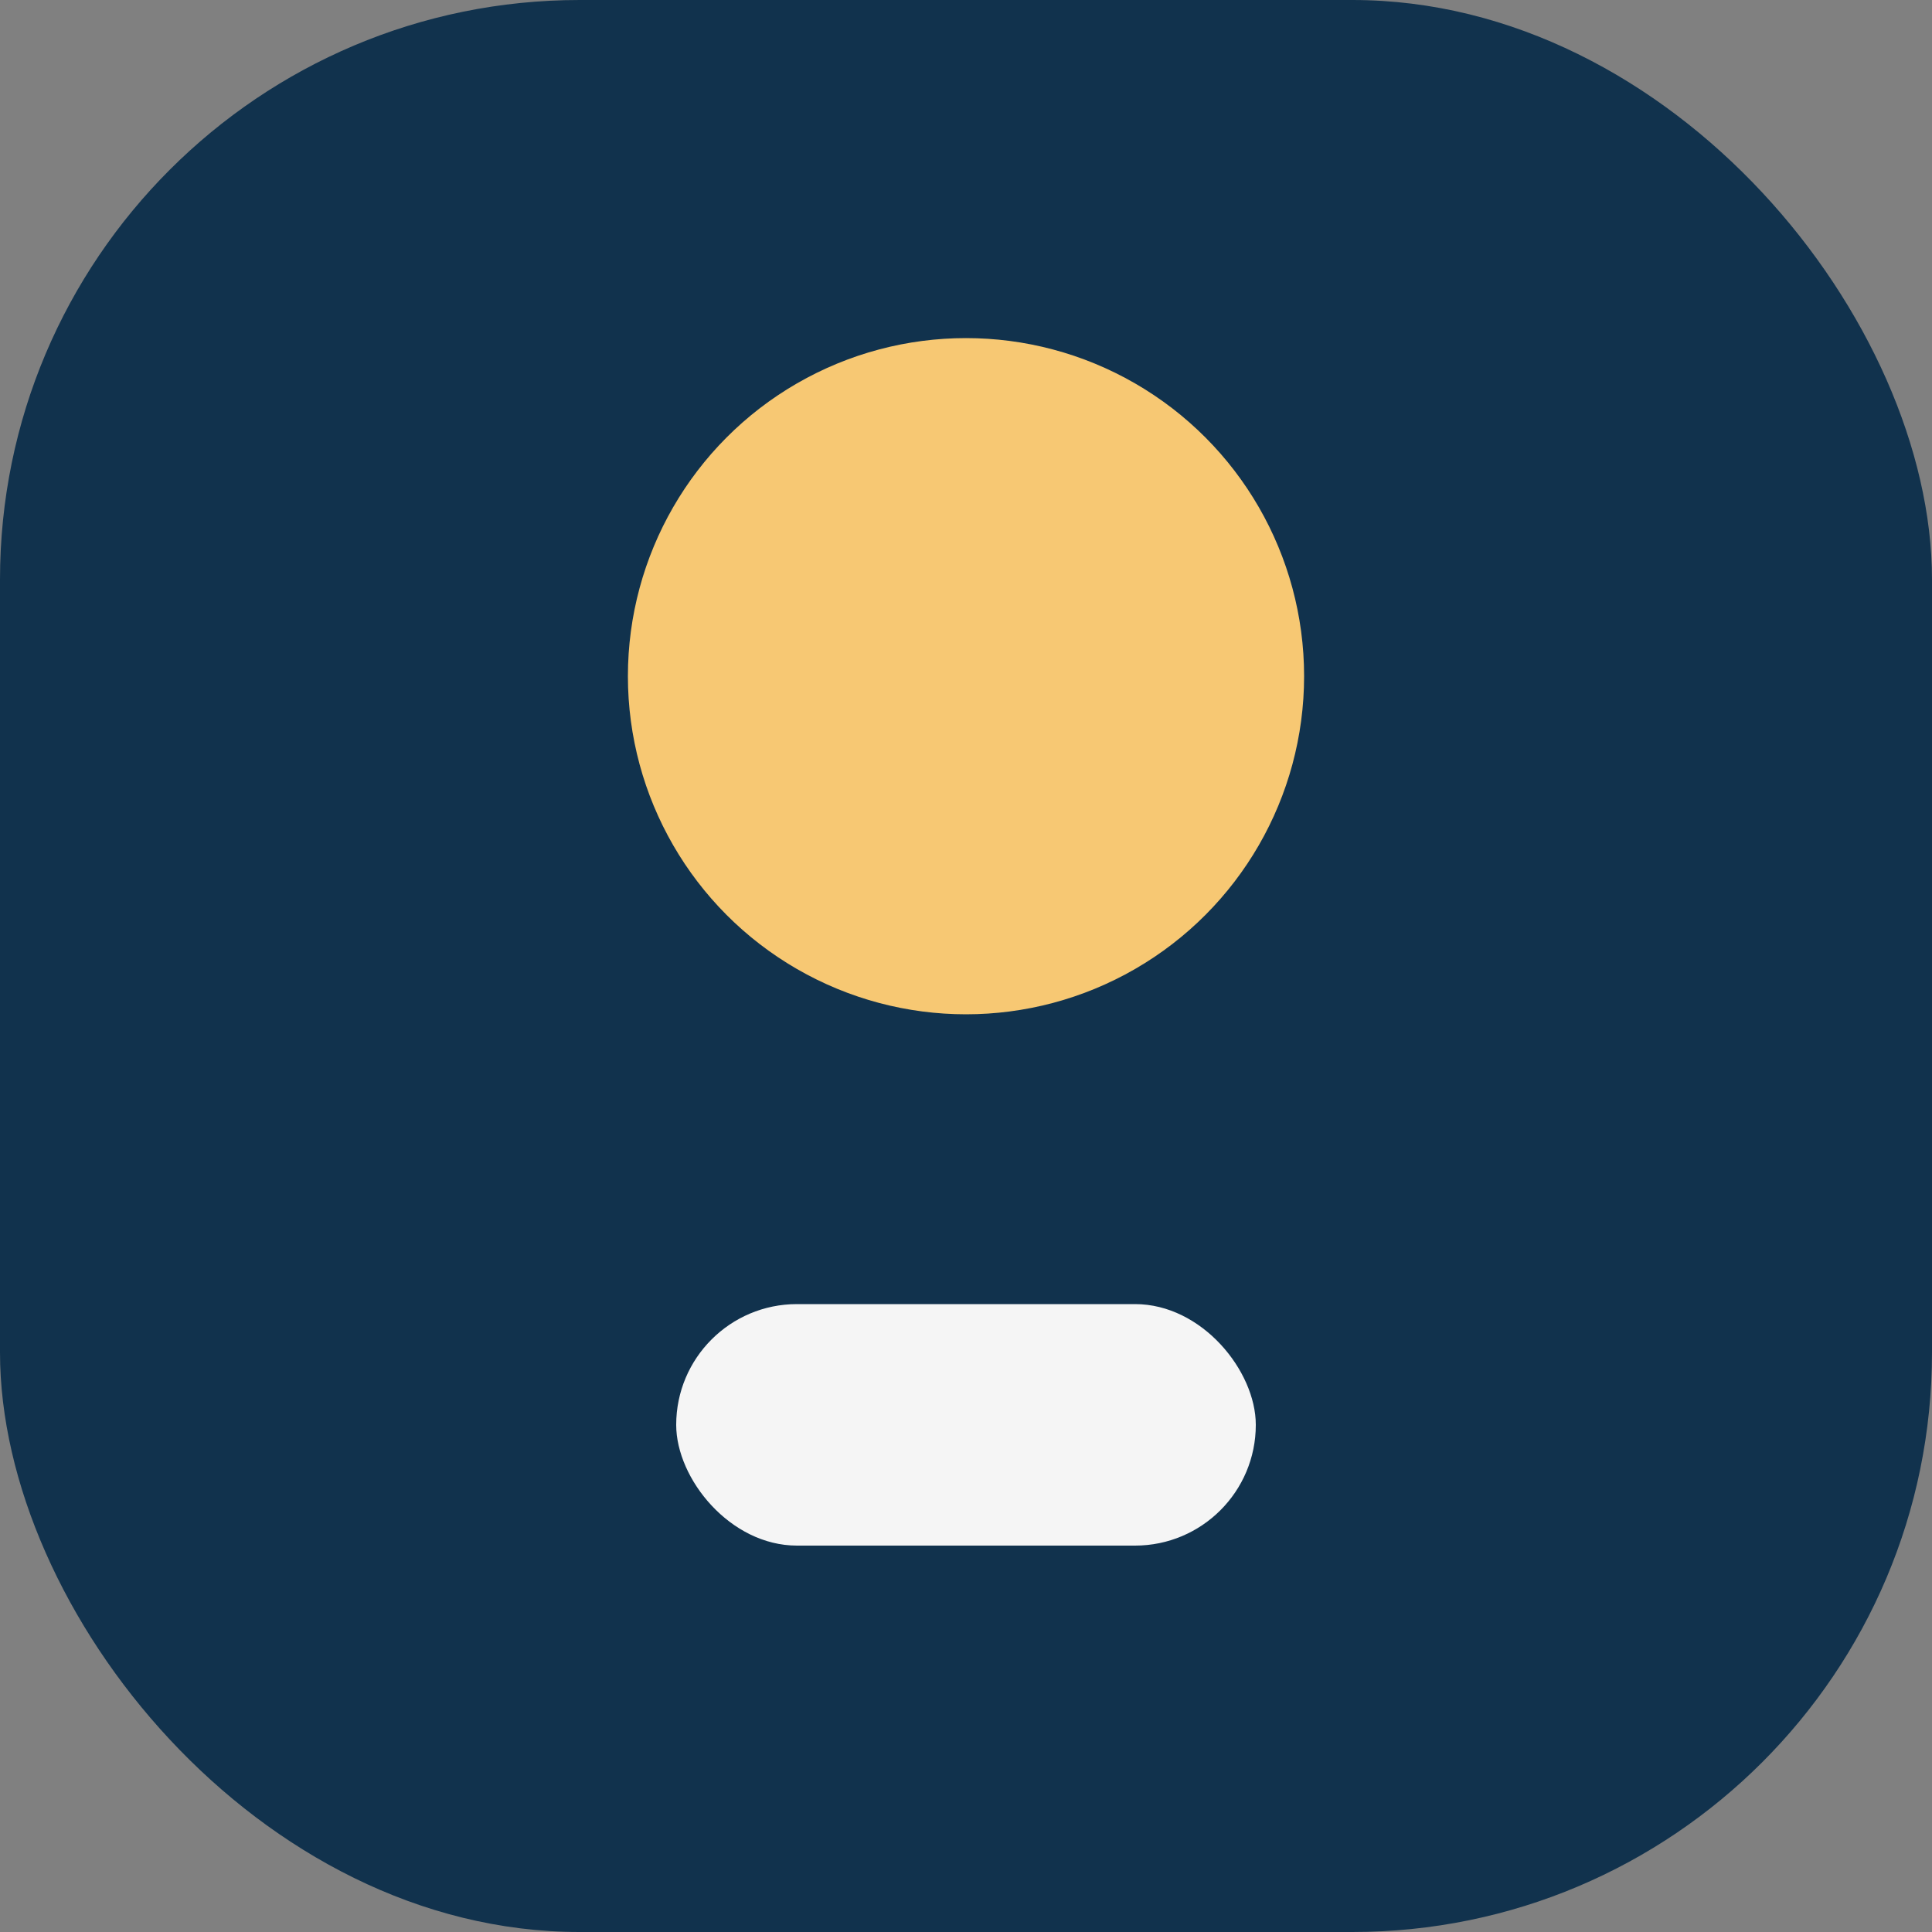
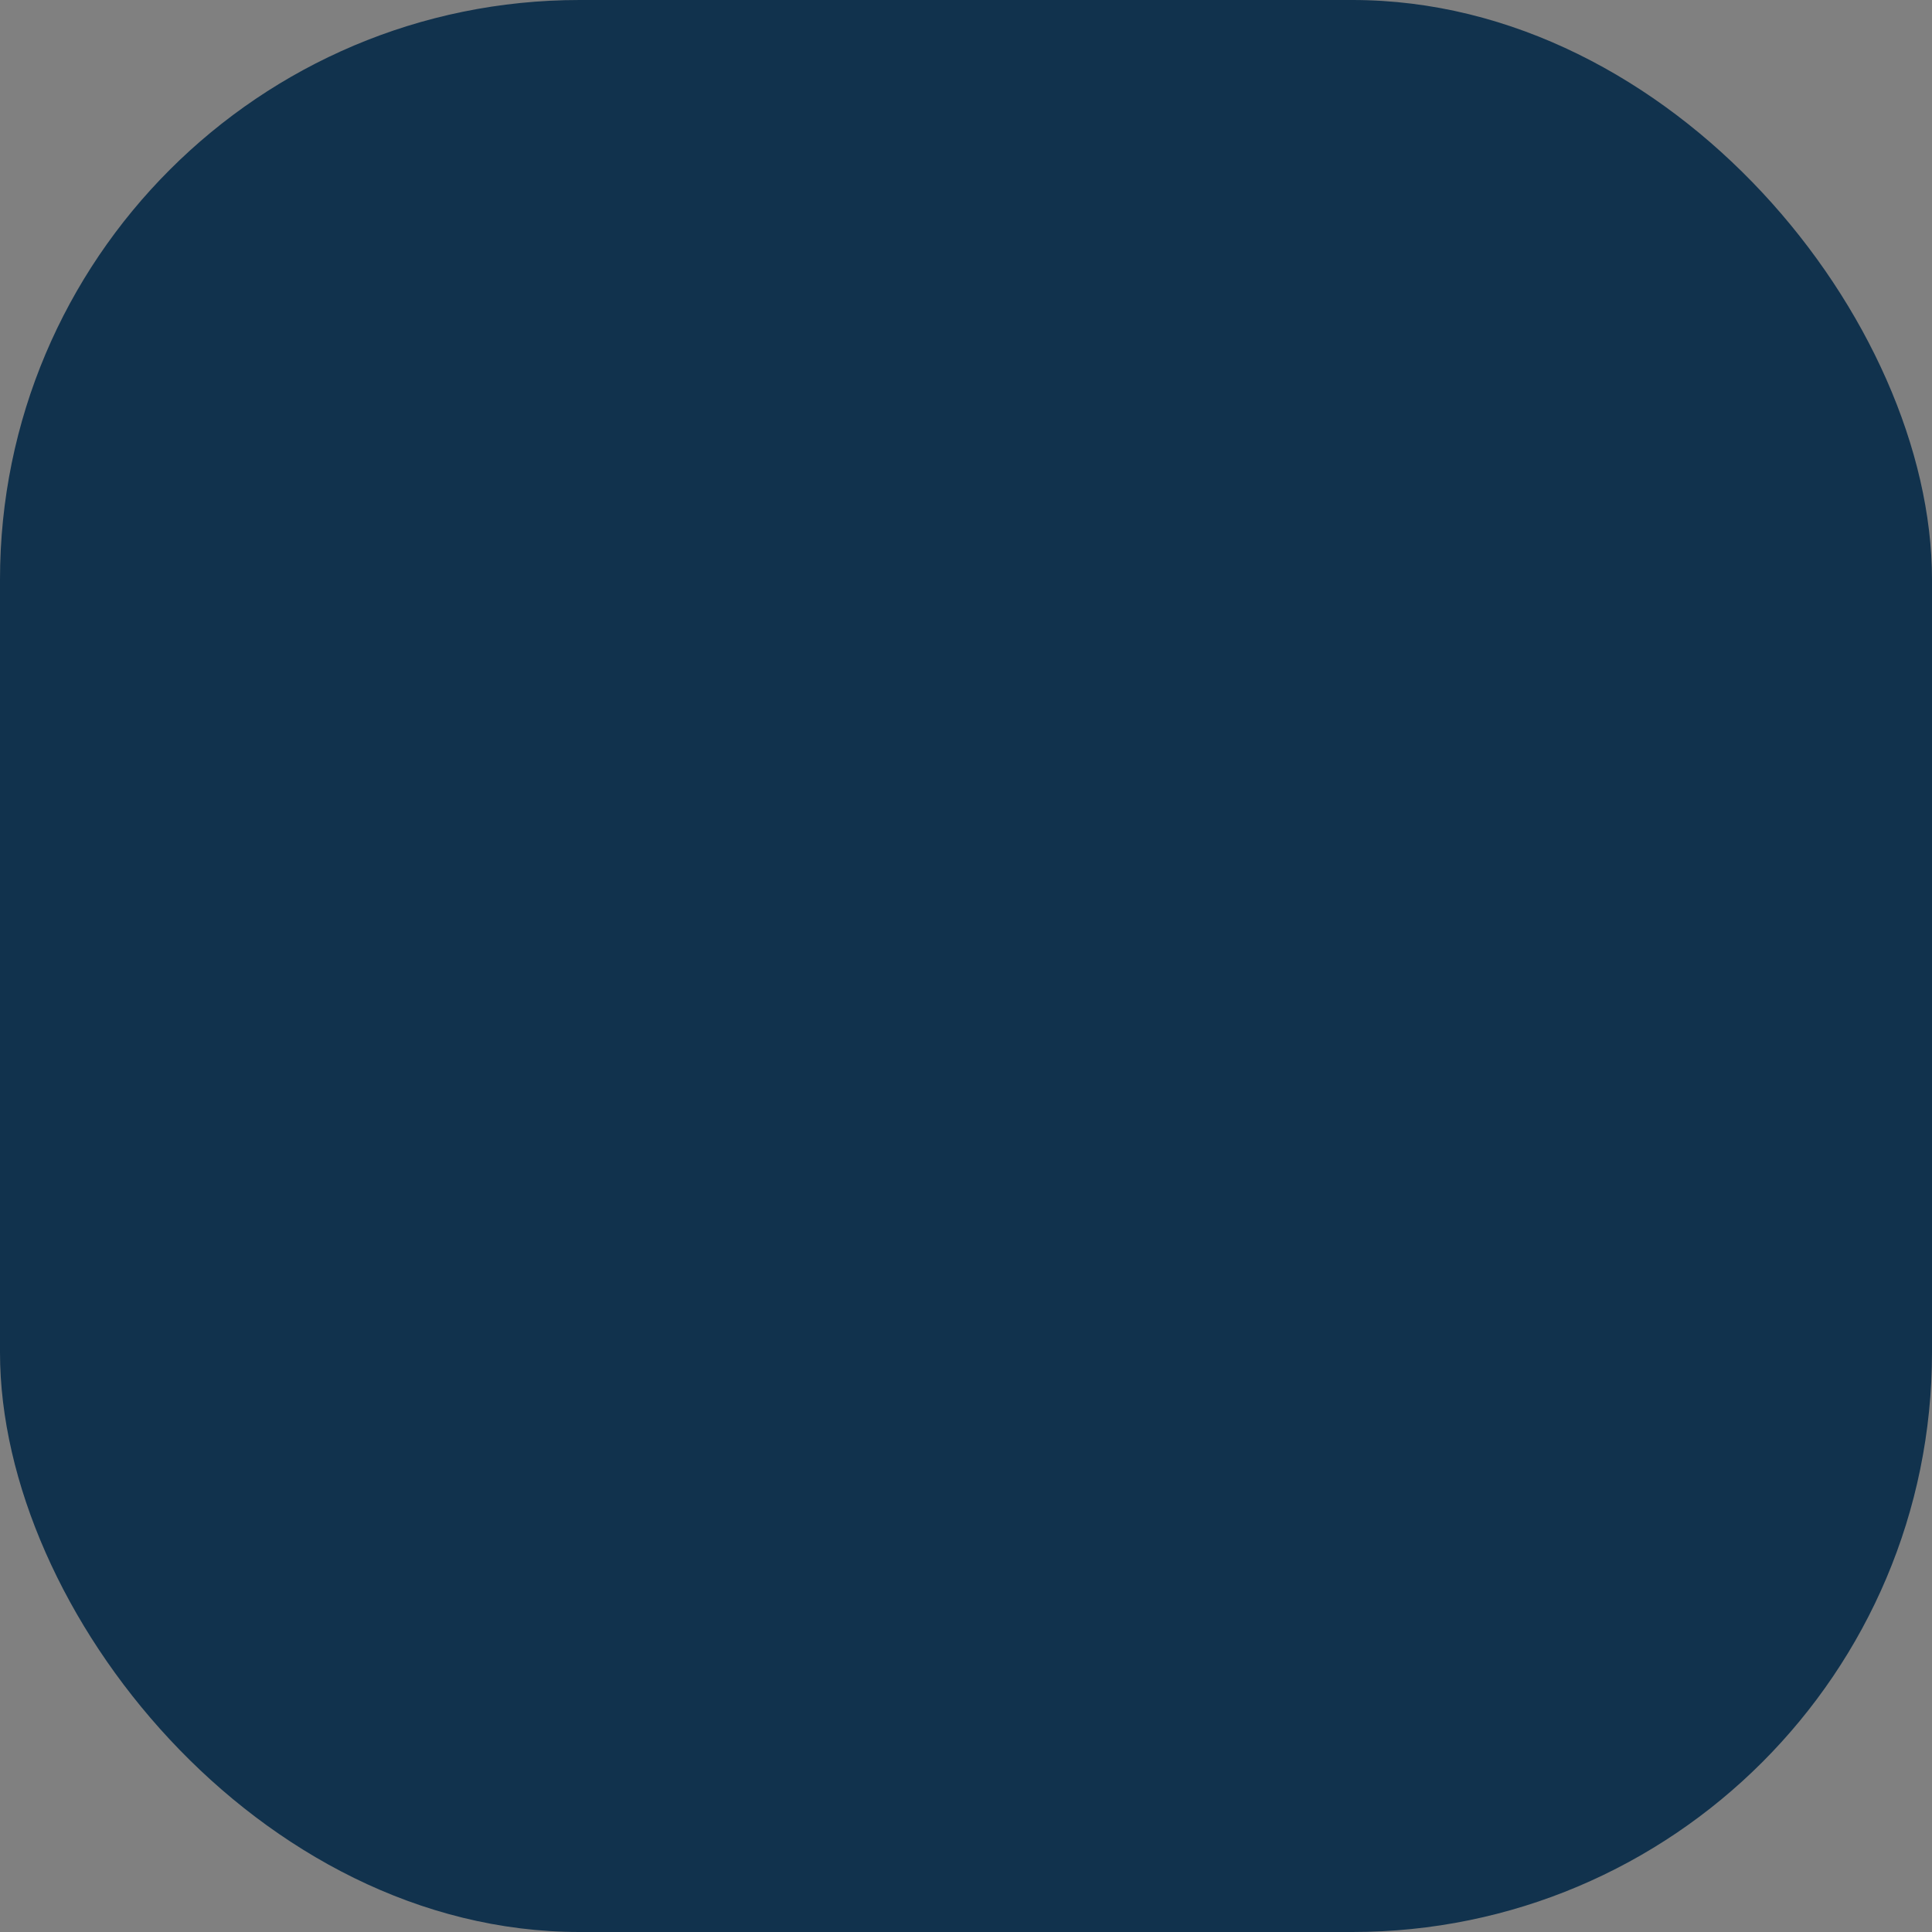
<svg xmlns="http://www.w3.org/2000/svg" width="40" height="40" viewBox="0 0 40 40">
  <rect x="0" y="0" width="40" height="40" fill="#808080" stroke="none" />
  <rect x="0" y="0" width="40" height="40" rx="12" fill="#11324D" />
-   <circle cx="20" cy="14" r="7" fill="#F7C873" />
-   <rect x="14" y="27" width="12" height="5" rx="2.5" fill="#F5F5F5" />
</svg>